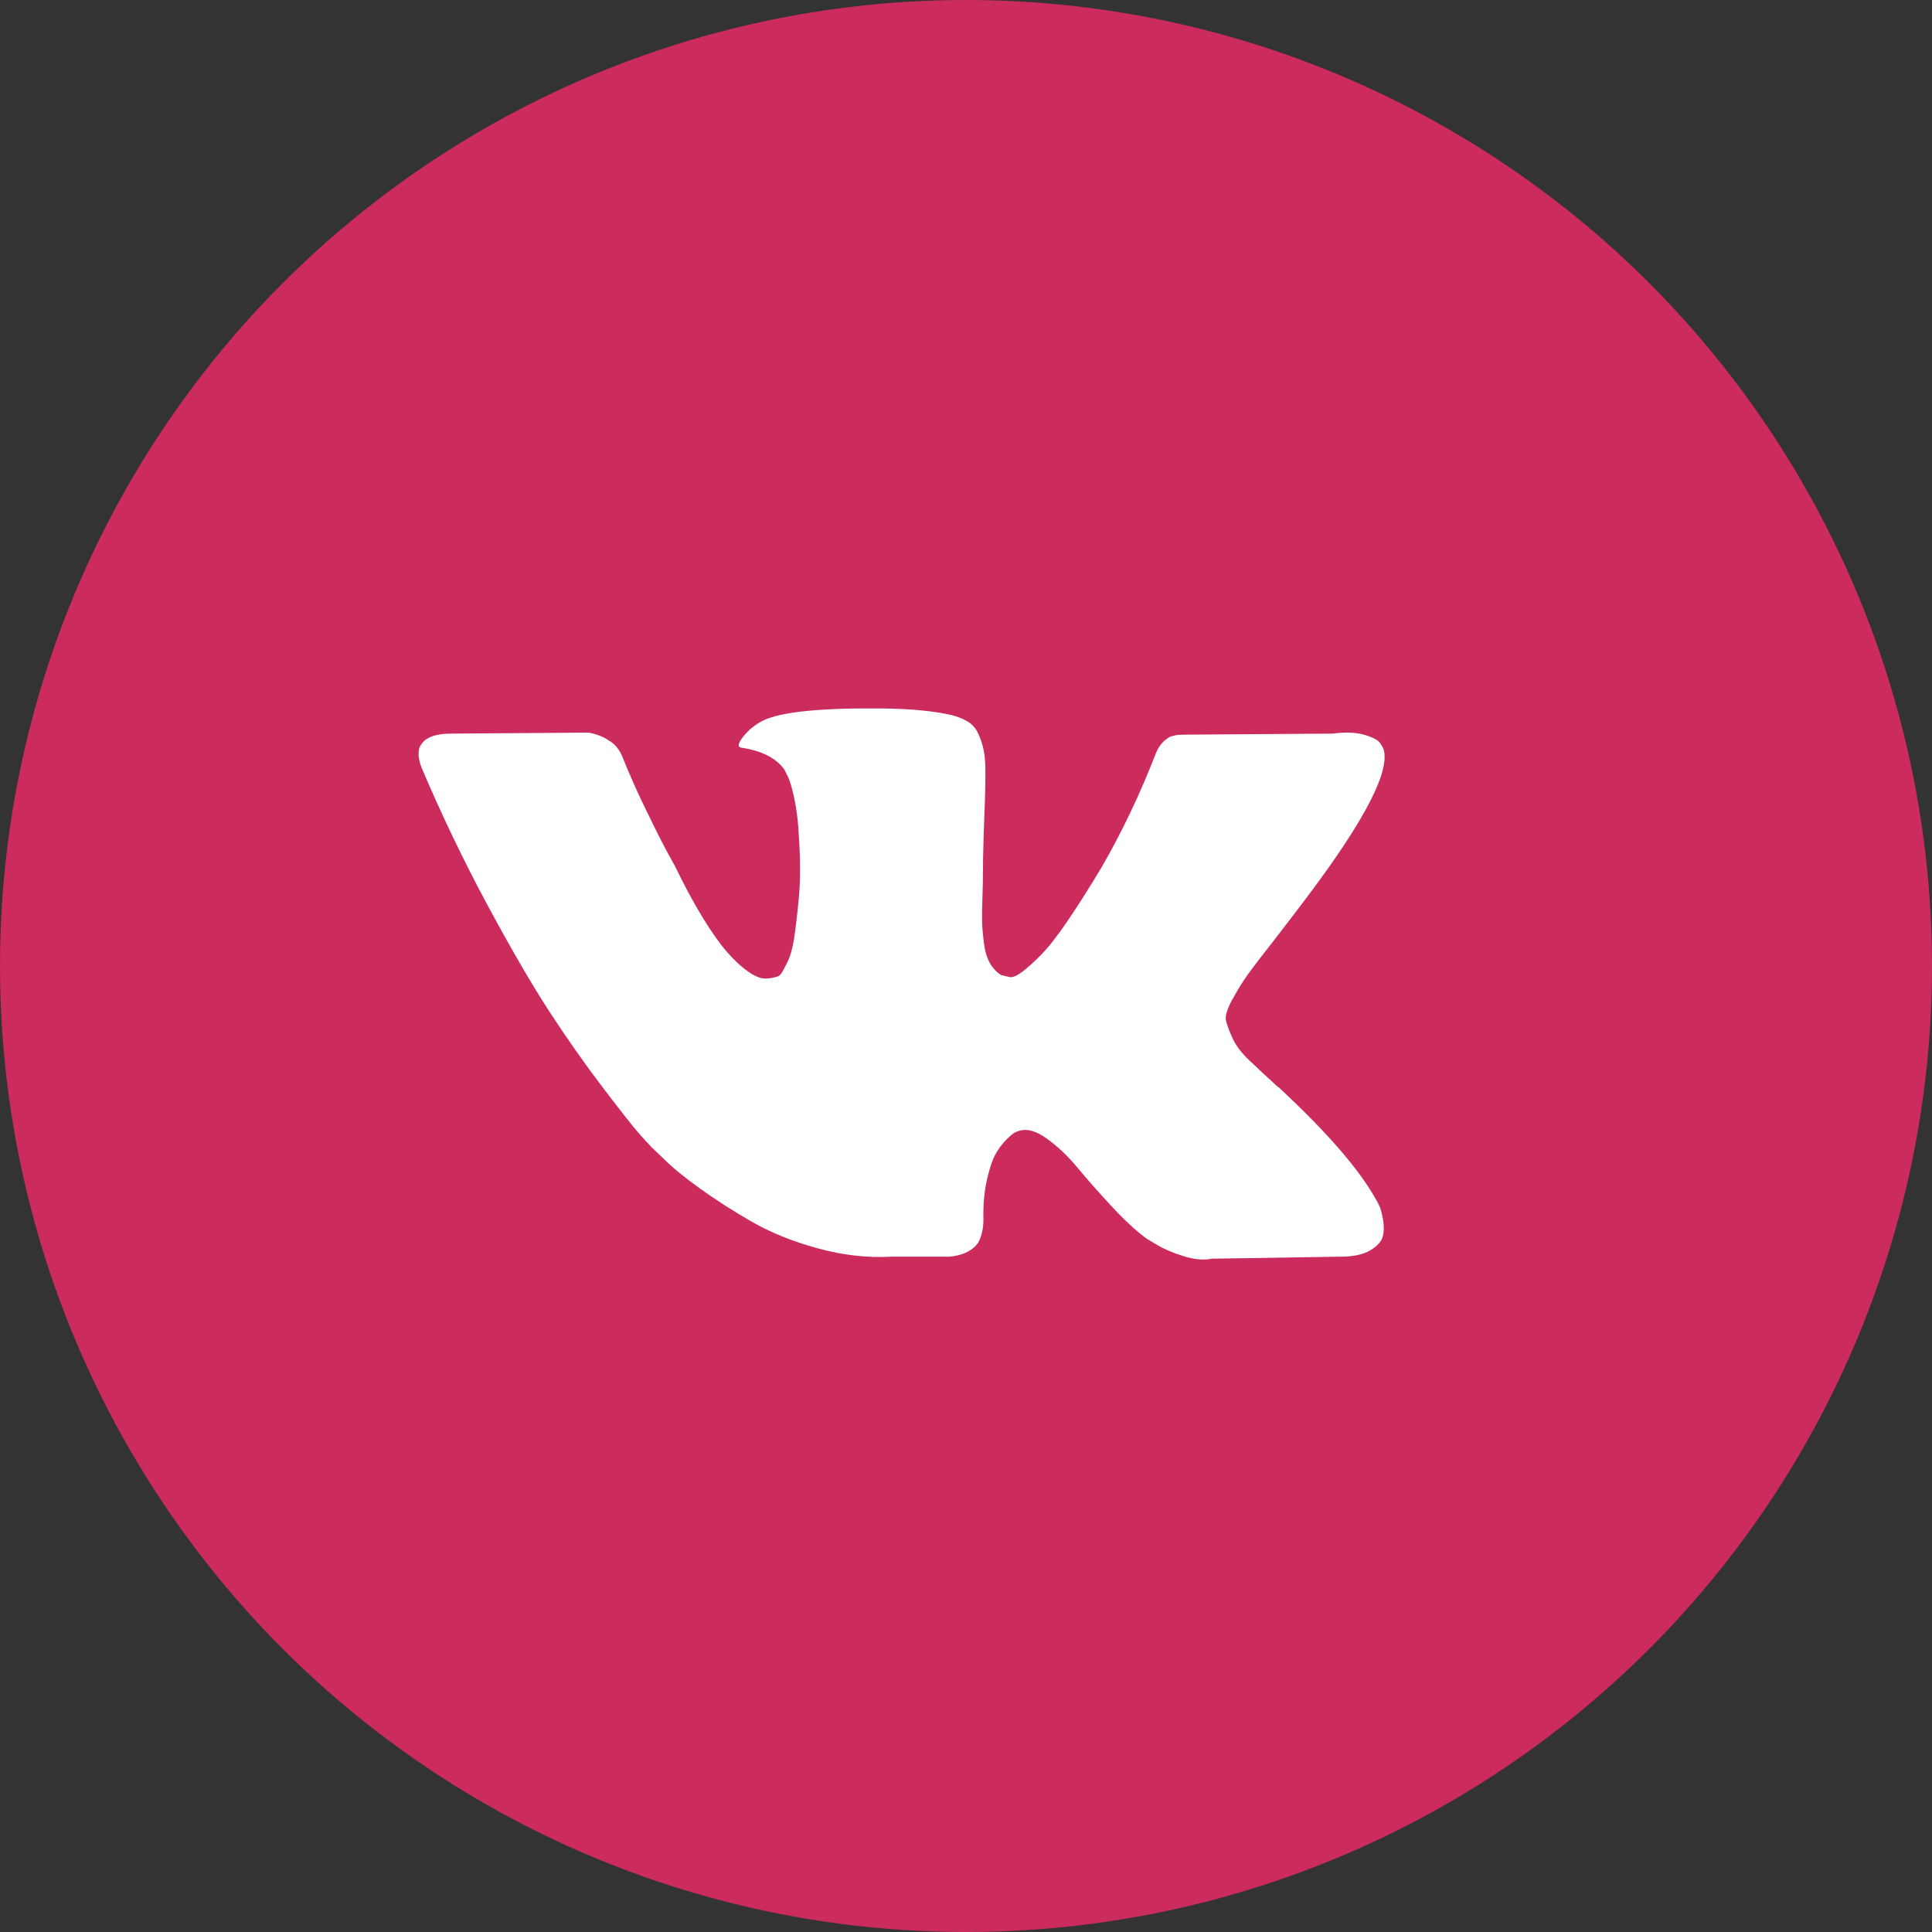
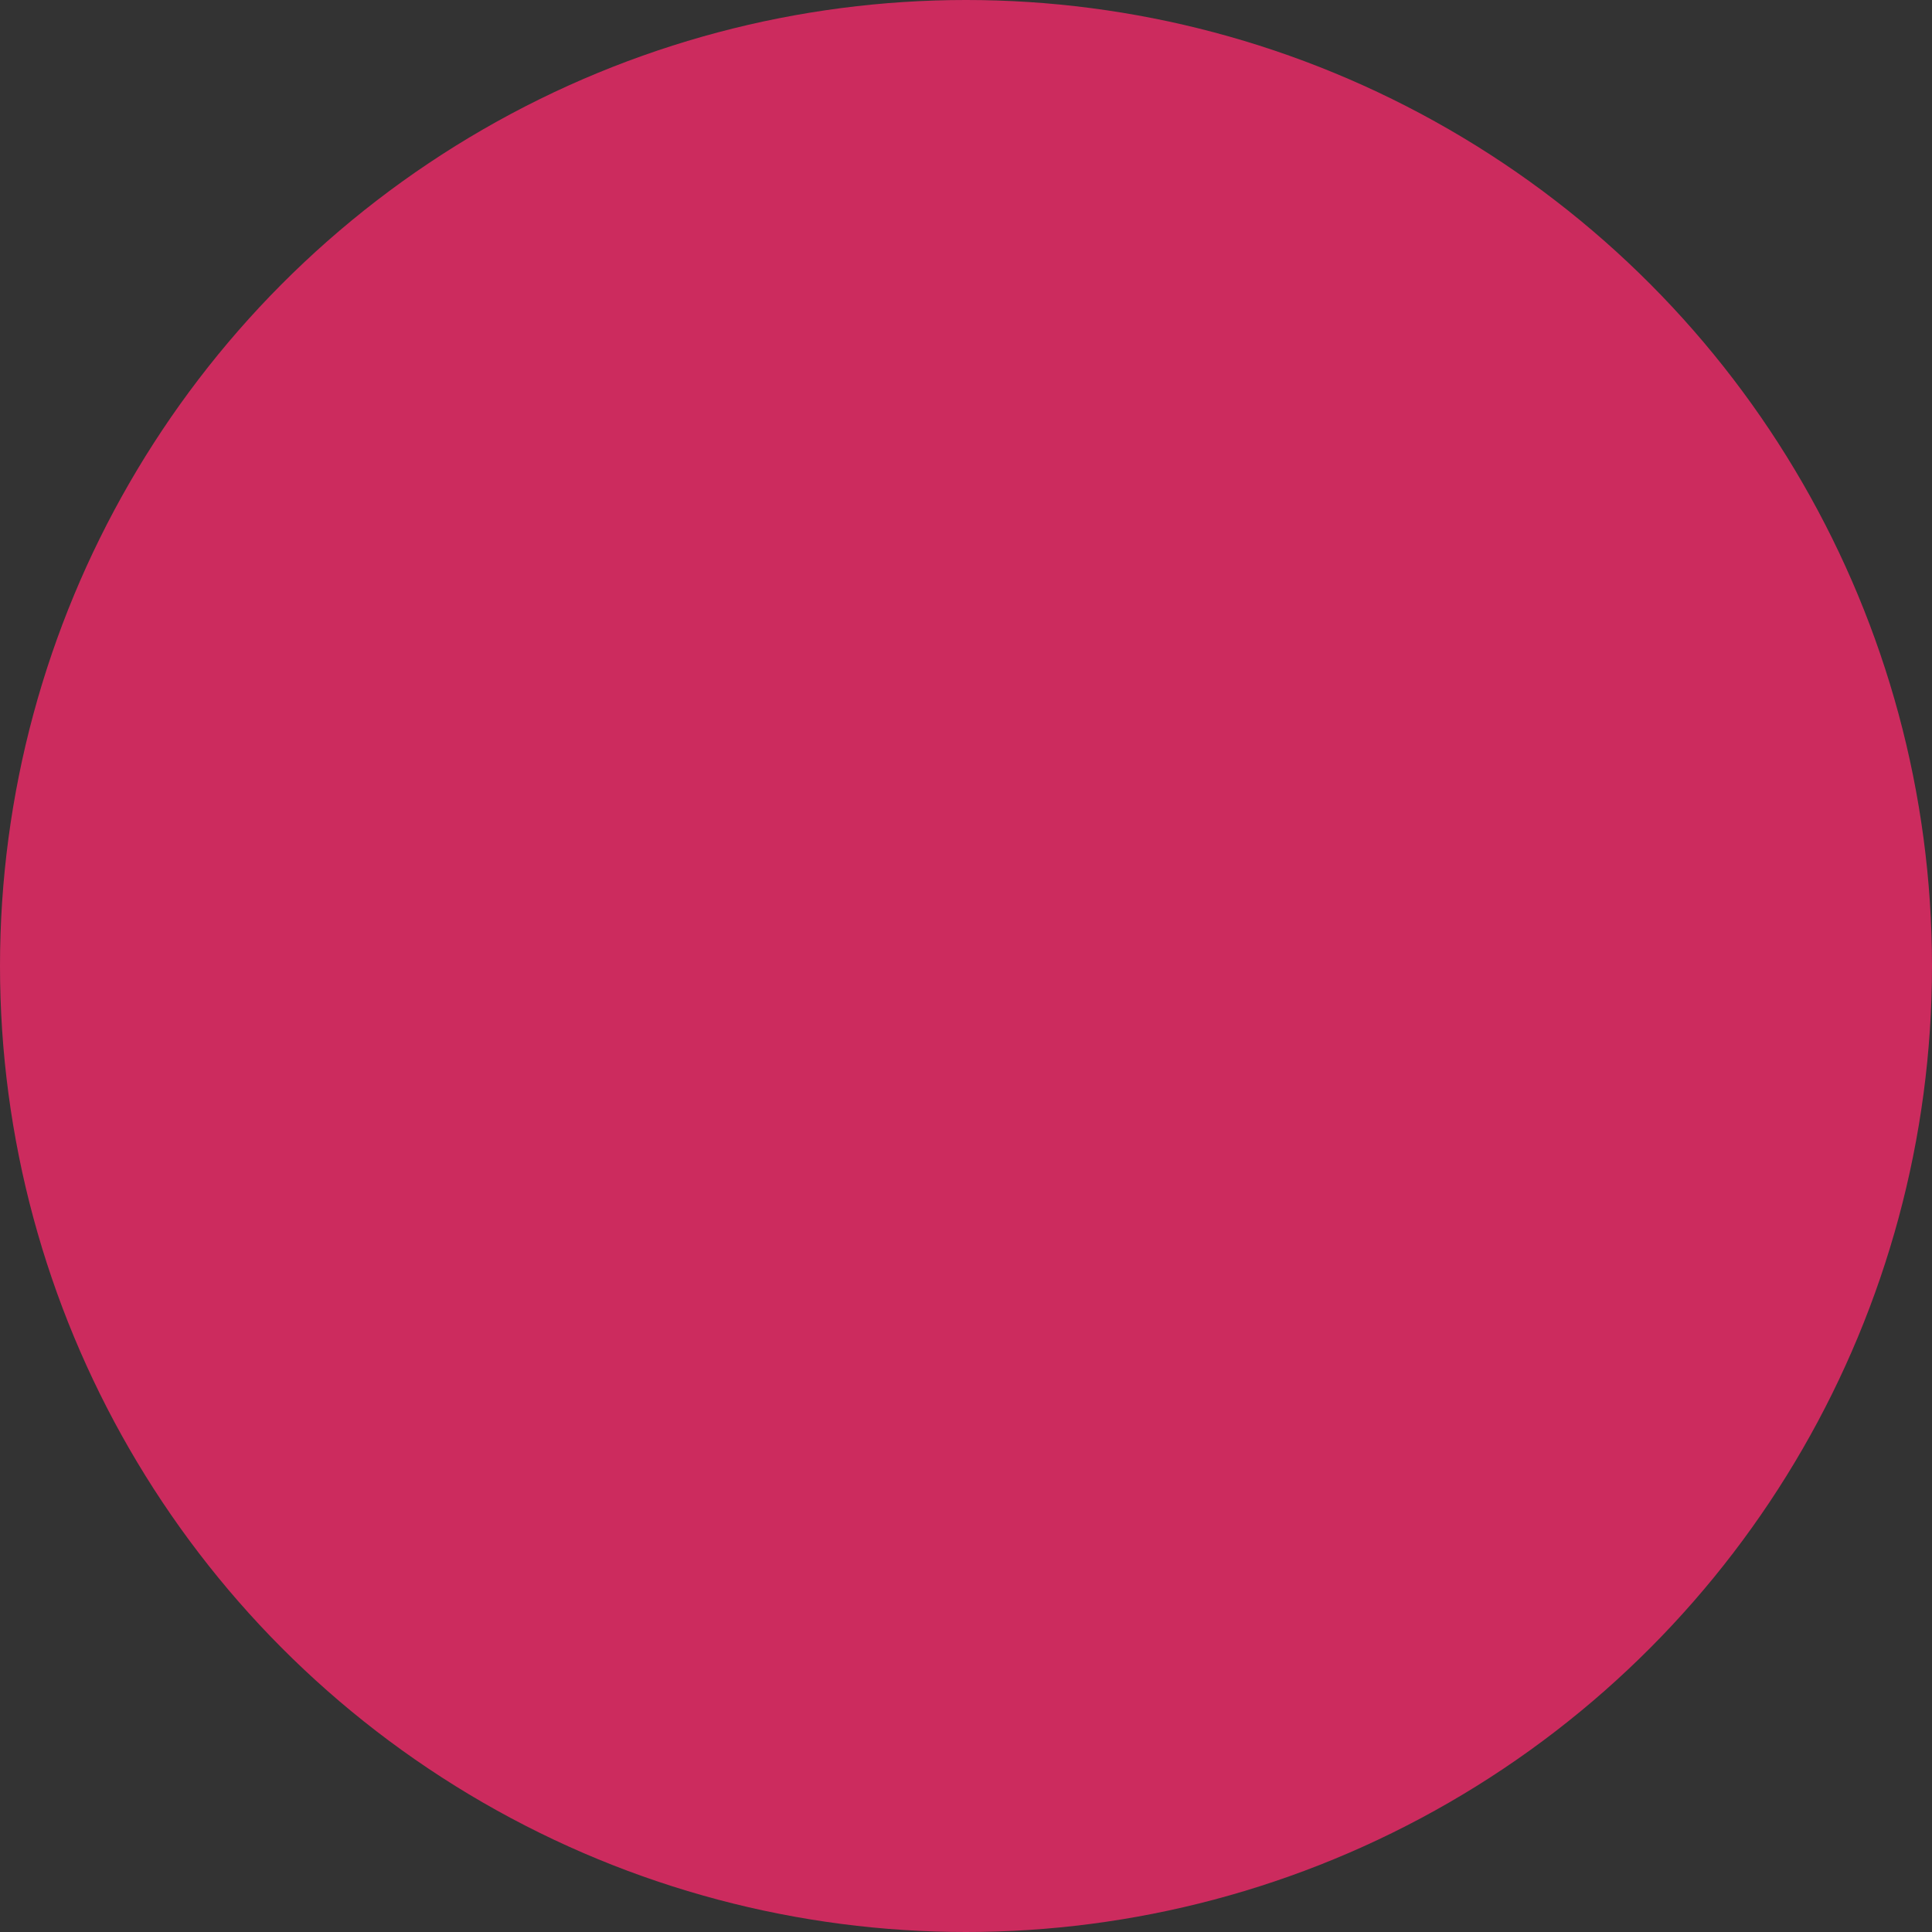
<svg xmlns="http://www.w3.org/2000/svg" width="60" height="60" viewBox="0 0 60 60" fill="none">
  <rect x="0" y="0" width="60" height="60" fill="#333333" stroke="none" />
  <circle cx="30" cy="30" r="30" fill="#CC2B5E" />
-   <path d="M42.958 23.236C43.197 23.903 42.416 25.433 40.615 27.828C40.365 28.161 40.027 28.604 39.6 29.156C39.183 29.687 38.897 30.062 38.741 30.28C38.584 30.499 38.426 30.757 38.264 31.054C38.103 31.35 38.04 31.569 38.077 31.71C38.113 31.85 38.181 32.03 38.28 32.248C38.379 32.467 38.548 32.691 38.788 32.92C39.027 33.149 39.324 33.425 39.678 33.748C39.719 33.769 39.745 33.79 39.756 33.81C41.224 35.175 42.218 36.325 42.739 37.262C42.77 37.314 42.804 37.379 42.841 37.458C42.877 37.536 42.914 37.674 42.95 37.871C42.986 38.069 42.984 38.246 42.942 38.403C42.901 38.559 42.77 38.702 42.552 38.832C42.333 38.962 42.026 39.027 41.63 39.027L37.632 39.09C37.382 39.142 37.09 39.116 36.757 39.012C36.424 38.907 36.153 38.793 35.945 38.668L35.632 38.481C35.32 38.262 34.956 37.929 34.539 37.481C34.123 37.033 33.766 36.63 33.469 36.27C33.172 35.911 32.855 35.609 32.516 35.365C32.178 35.12 31.884 35.039 31.634 35.123C31.603 35.133 31.561 35.151 31.509 35.177C31.457 35.203 31.368 35.279 31.243 35.404C31.118 35.529 31.006 35.682 30.907 35.864C30.809 36.047 30.72 36.317 30.642 36.677C30.564 37.036 30.53 37.439 30.541 37.887C30.541 38.043 30.522 38.186 30.486 38.317C30.449 38.447 30.41 38.543 30.369 38.606L30.306 38.684C30.119 38.882 29.843 38.996 29.478 39.027H27.682C26.943 39.069 26.183 38.983 25.402 38.77C24.621 38.556 23.936 38.28 23.348 37.942C22.759 37.603 22.223 37.26 21.739 36.911C21.255 36.562 20.888 36.263 20.638 36.013L20.247 35.638C20.143 35.534 20 35.378 19.818 35.169C19.636 34.961 19.263 34.487 18.701 33.748C18.139 33.009 17.587 32.222 17.045 31.389C16.504 30.556 15.866 29.458 15.132 28.094C14.398 26.73 13.719 25.314 13.094 23.845C13.031 23.679 13 23.538 13 23.424C13 23.309 13.016 23.226 13.047 23.174L13.109 23.08C13.265 22.882 13.562 22.783 14 22.783L18.279 22.752C18.404 22.773 18.524 22.807 18.639 22.854C18.753 22.9 18.836 22.945 18.889 22.986L18.967 23.033C19.133 23.148 19.258 23.314 19.341 23.533C19.55 24.054 19.789 24.592 20.06 25.149C20.331 25.707 20.544 26.131 20.7 26.422L20.95 26.875C21.252 27.5 21.544 28.042 21.825 28.5C22.106 28.958 22.359 29.315 22.582 29.57C22.806 29.825 23.022 30.025 23.231 30.171C23.439 30.317 23.616 30.39 23.762 30.39C23.907 30.39 24.048 30.364 24.183 30.312C24.204 30.301 24.23 30.275 24.262 30.234C24.293 30.192 24.355 30.077 24.449 29.89C24.543 29.703 24.613 29.458 24.66 29.156C24.707 28.854 24.756 28.432 24.808 27.891C24.86 27.349 24.86 26.698 24.808 25.938C24.787 25.522 24.741 25.142 24.668 24.798C24.595 24.454 24.522 24.215 24.449 24.08L24.355 23.892C24.095 23.538 23.652 23.314 23.028 23.221C22.892 23.2 22.918 23.075 23.106 22.846C23.272 22.648 23.47 22.492 23.699 22.377C24.251 22.106 25.495 21.981 27.432 22.002C28.286 22.013 28.989 22.08 29.541 22.205C29.749 22.257 29.924 22.328 30.064 22.416C30.205 22.505 30.311 22.63 30.384 22.791C30.457 22.952 30.512 23.119 30.548 23.291C30.585 23.463 30.603 23.7 30.603 24.002C30.603 24.303 30.598 24.59 30.587 24.861C30.577 25.131 30.564 25.498 30.548 25.962C30.533 26.425 30.525 26.855 30.525 27.25C30.525 27.365 30.52 27.584 30.509 27.906C30.499 28.229 30.496 28.479 30.501 28.656C30.507 28.833 30.525 29.044 30.556 29.289C30.587 29.533 30.647 29.736 30.736 29.898C30.824 30.059 30.941 30.187 31.087 30.28C31.171 30.301 31.259 30.322 31.353 30.343C31.446 30.364 31.582 30.306 31.759 30.171C31.936 30.036 32.134 29.856 32.352 29.632C32.571 29.408 32.842 29.06 33.164 28.586C33.487 28.112 33.841 27.552 34.227 26.907C34.851 25.824 35.408 24.652 35.898 23.392C35.94 23.288 35.992 23.197 36.054 23.119C36.117 23.041 36.174 22.986 36.226 22.955L36.288 22.908L36.367 22.869L36.569 22.822L36.882 22.814L41.38 22.783C41.786 22.731 42.12 22.744 42.38 22.822C42.64 22.9 42.802 22.986 42.864 23.08L42.958 23.236Z" fill="white" />
</svg>